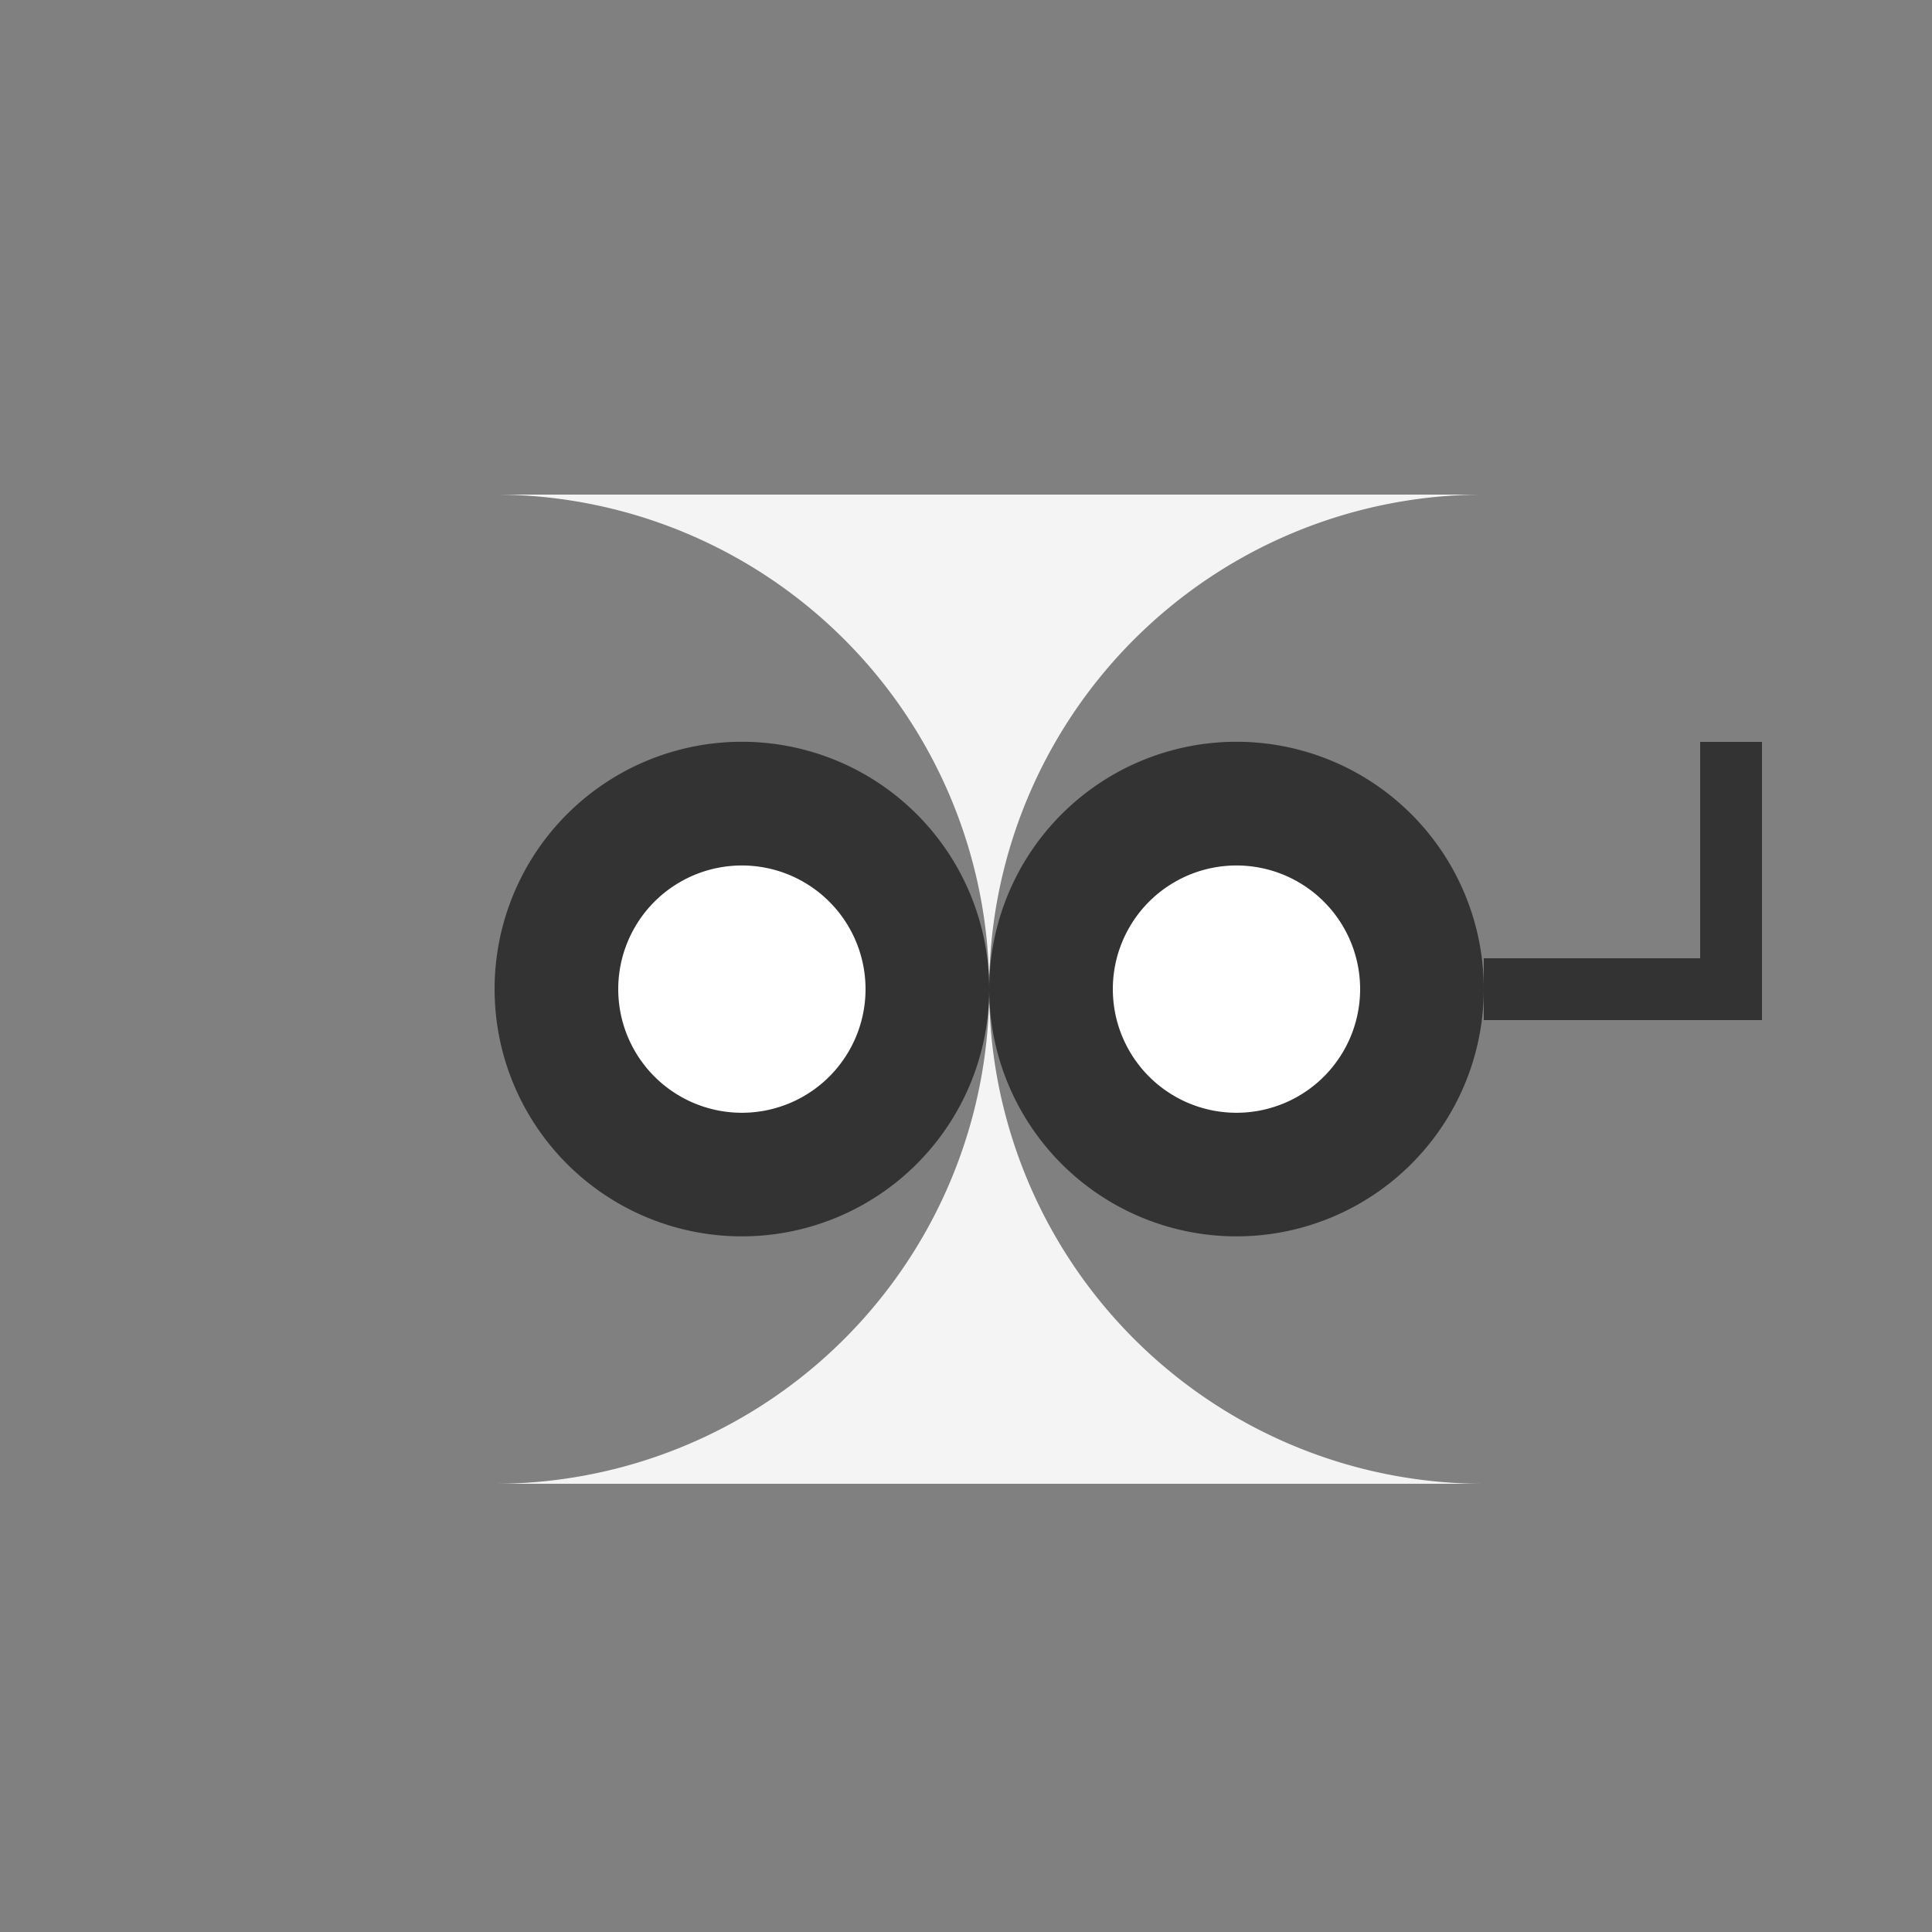
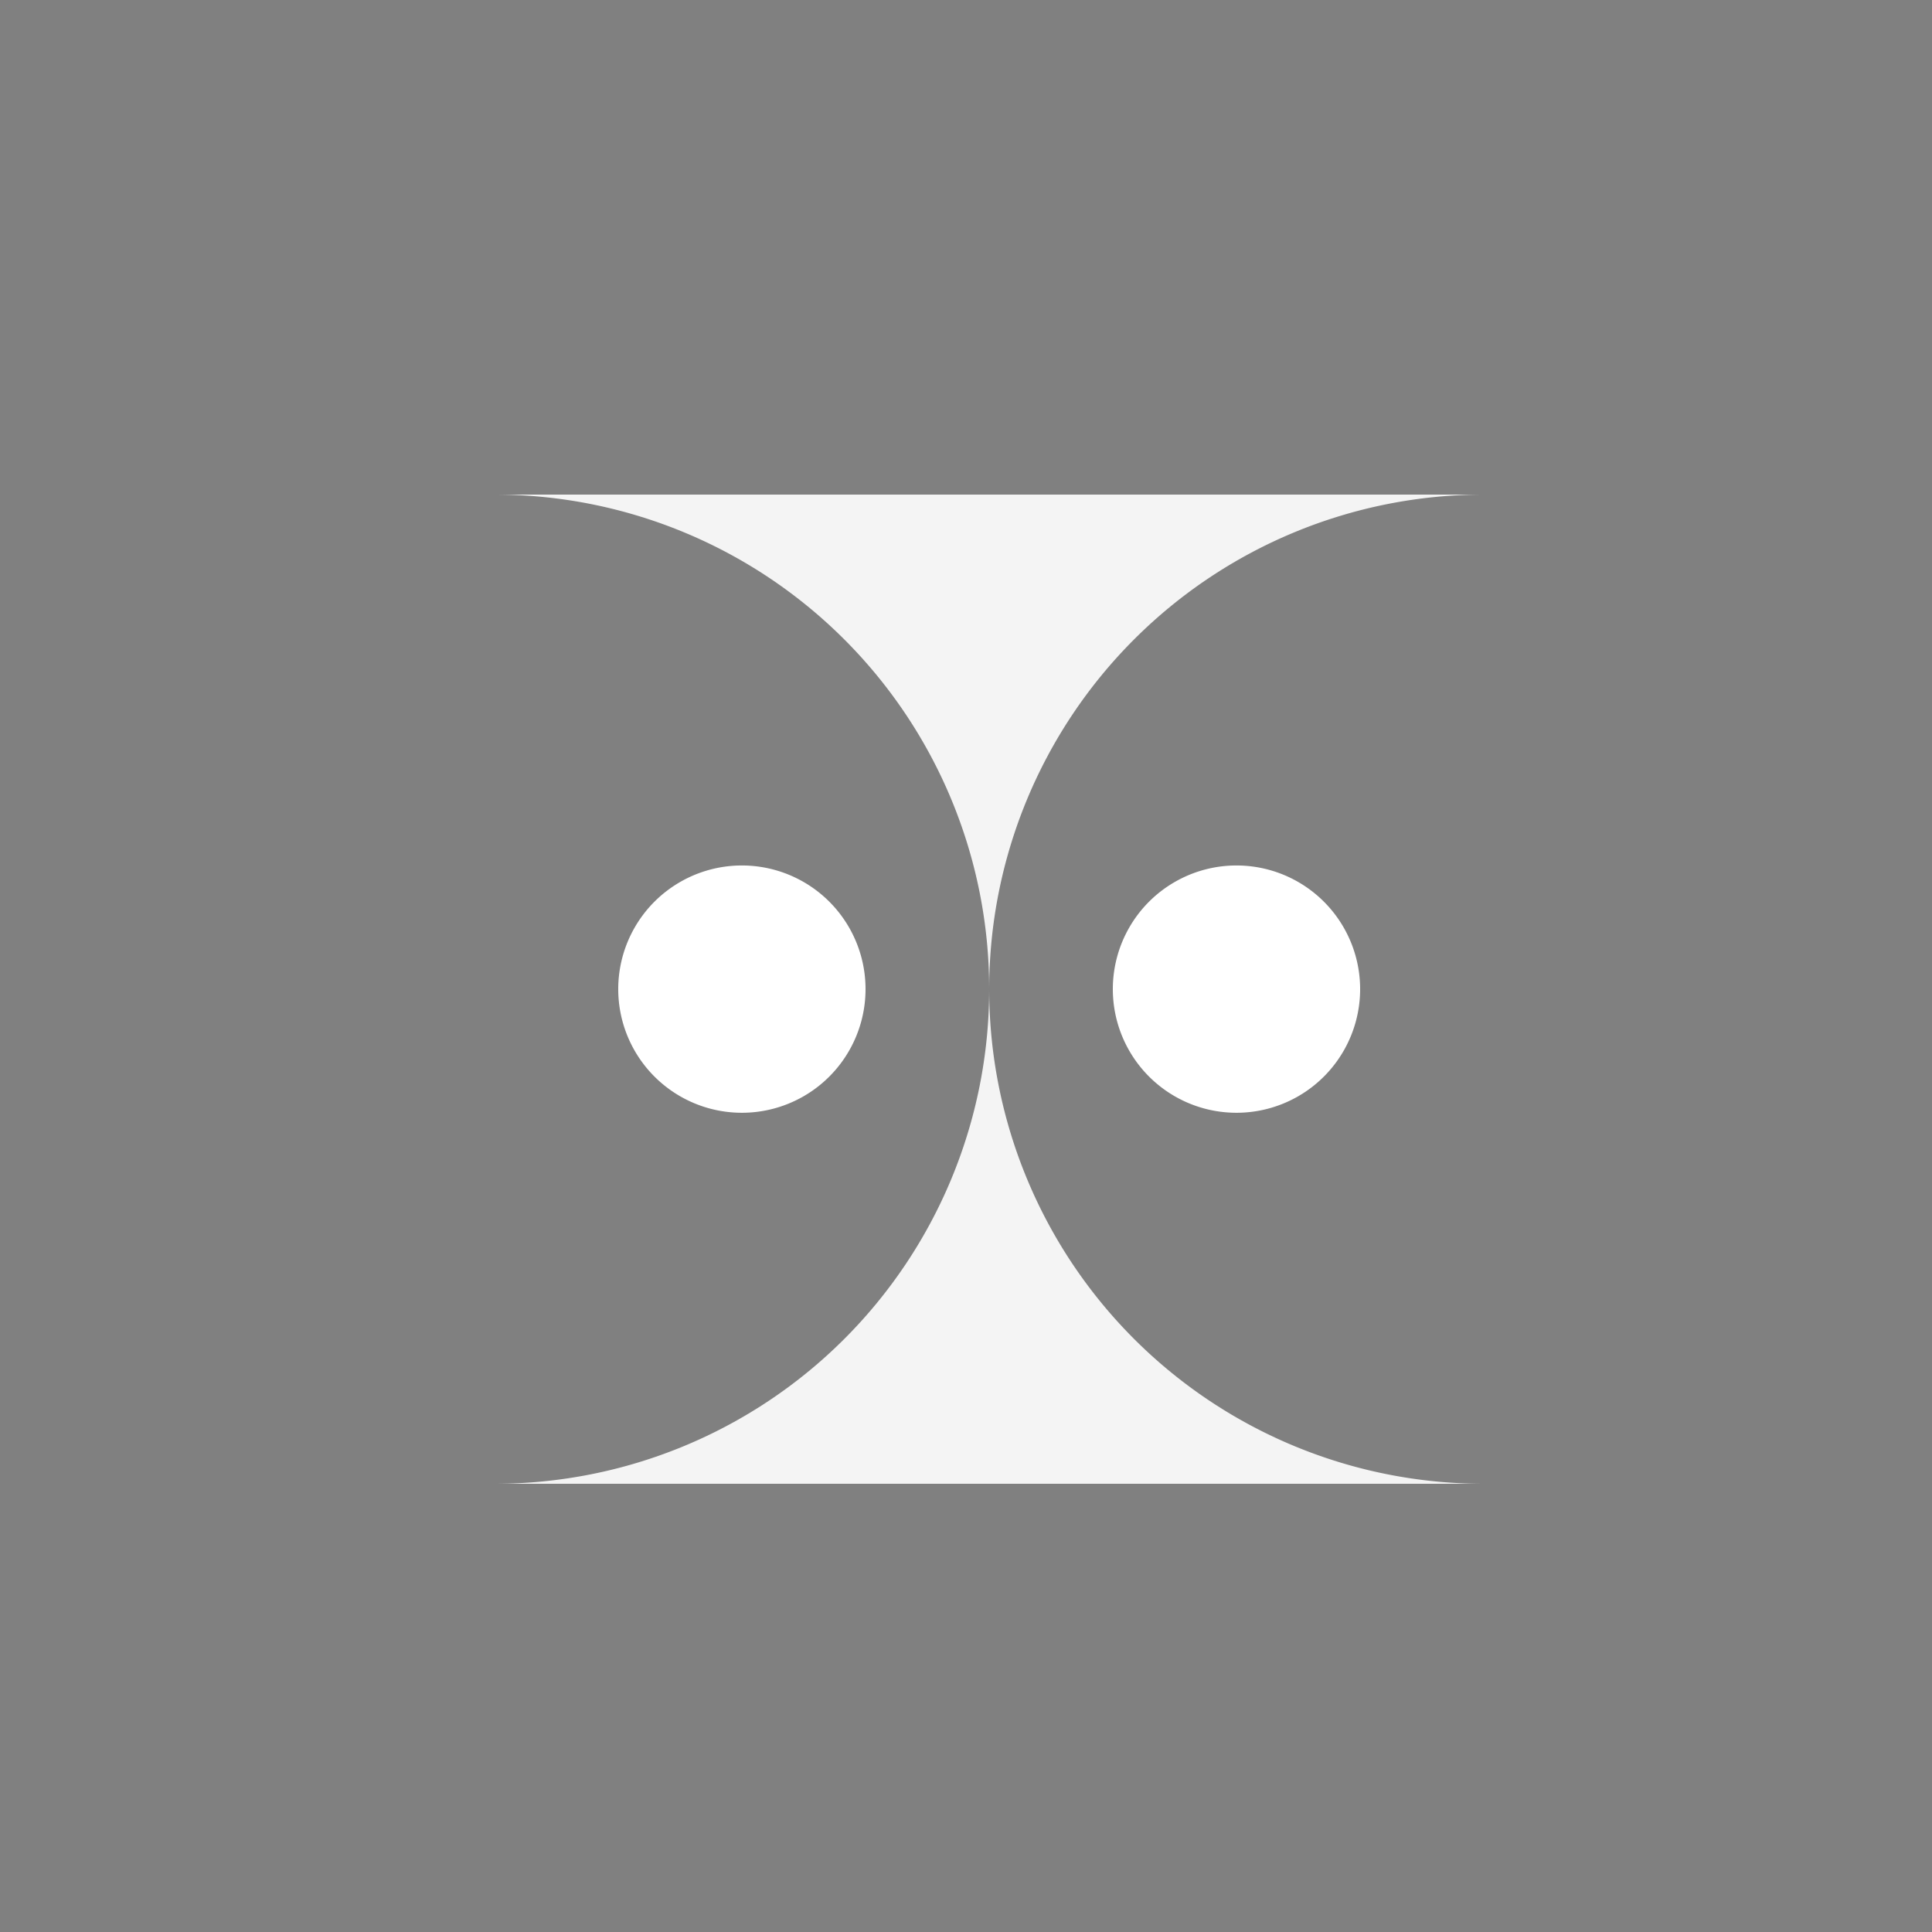
<svg xmlns="http://www.w3.org/2000/svg" width="500" height="500">
  <rect width="100%" height="100%" fill="#808080" stroke="none" />
  <defs />
  <g>
-     <path fill="#f4f4f4" stroke="none" paint-order="stroke fill markers" d=" M 128 128 A 128 128 0 0 1 128 384 L 384 384 L 384 384 A 128 128 0 0 1 384 128 L 128 128" />
-     <path fill="#333" stroke="none" paint-order="stroke fill markers" d=" M 256 256 A 64 64 0 1 1 256 255.936" />
-     <path fill="#333" stroke="none" paint-order="stroke fill markers" d=" M 384 256 A 64 64 0 1 1 384 255.936" />
+     <path fill="#f4f4f4" stroke="none" paint-order="stroke fill markers" d=" M 128 128 A 128 128 0 0 1 128 384 L 384 384 L 384 384 A 128 128 0 0 1 384 128 " />
    <path fill="#fff" stroke="none" paint-order="stroke fill markers" d=" M 224 256 A 32 32 0 1 1 224 255.968" />
    <path fill="#fff" stroke="none" paint-order="stroke fill markers" d=" M 352 256 A 32 32 0 1 1 352 255.968" />
-     <path fill="none" stroke="#333" paint-order="fill stroke markers" d=" M 384 256 L 448 256 L 448 192" stroke-miterlimit="10" stroke-width="16" stroke-dasharray="" />
  </g>
</svg>